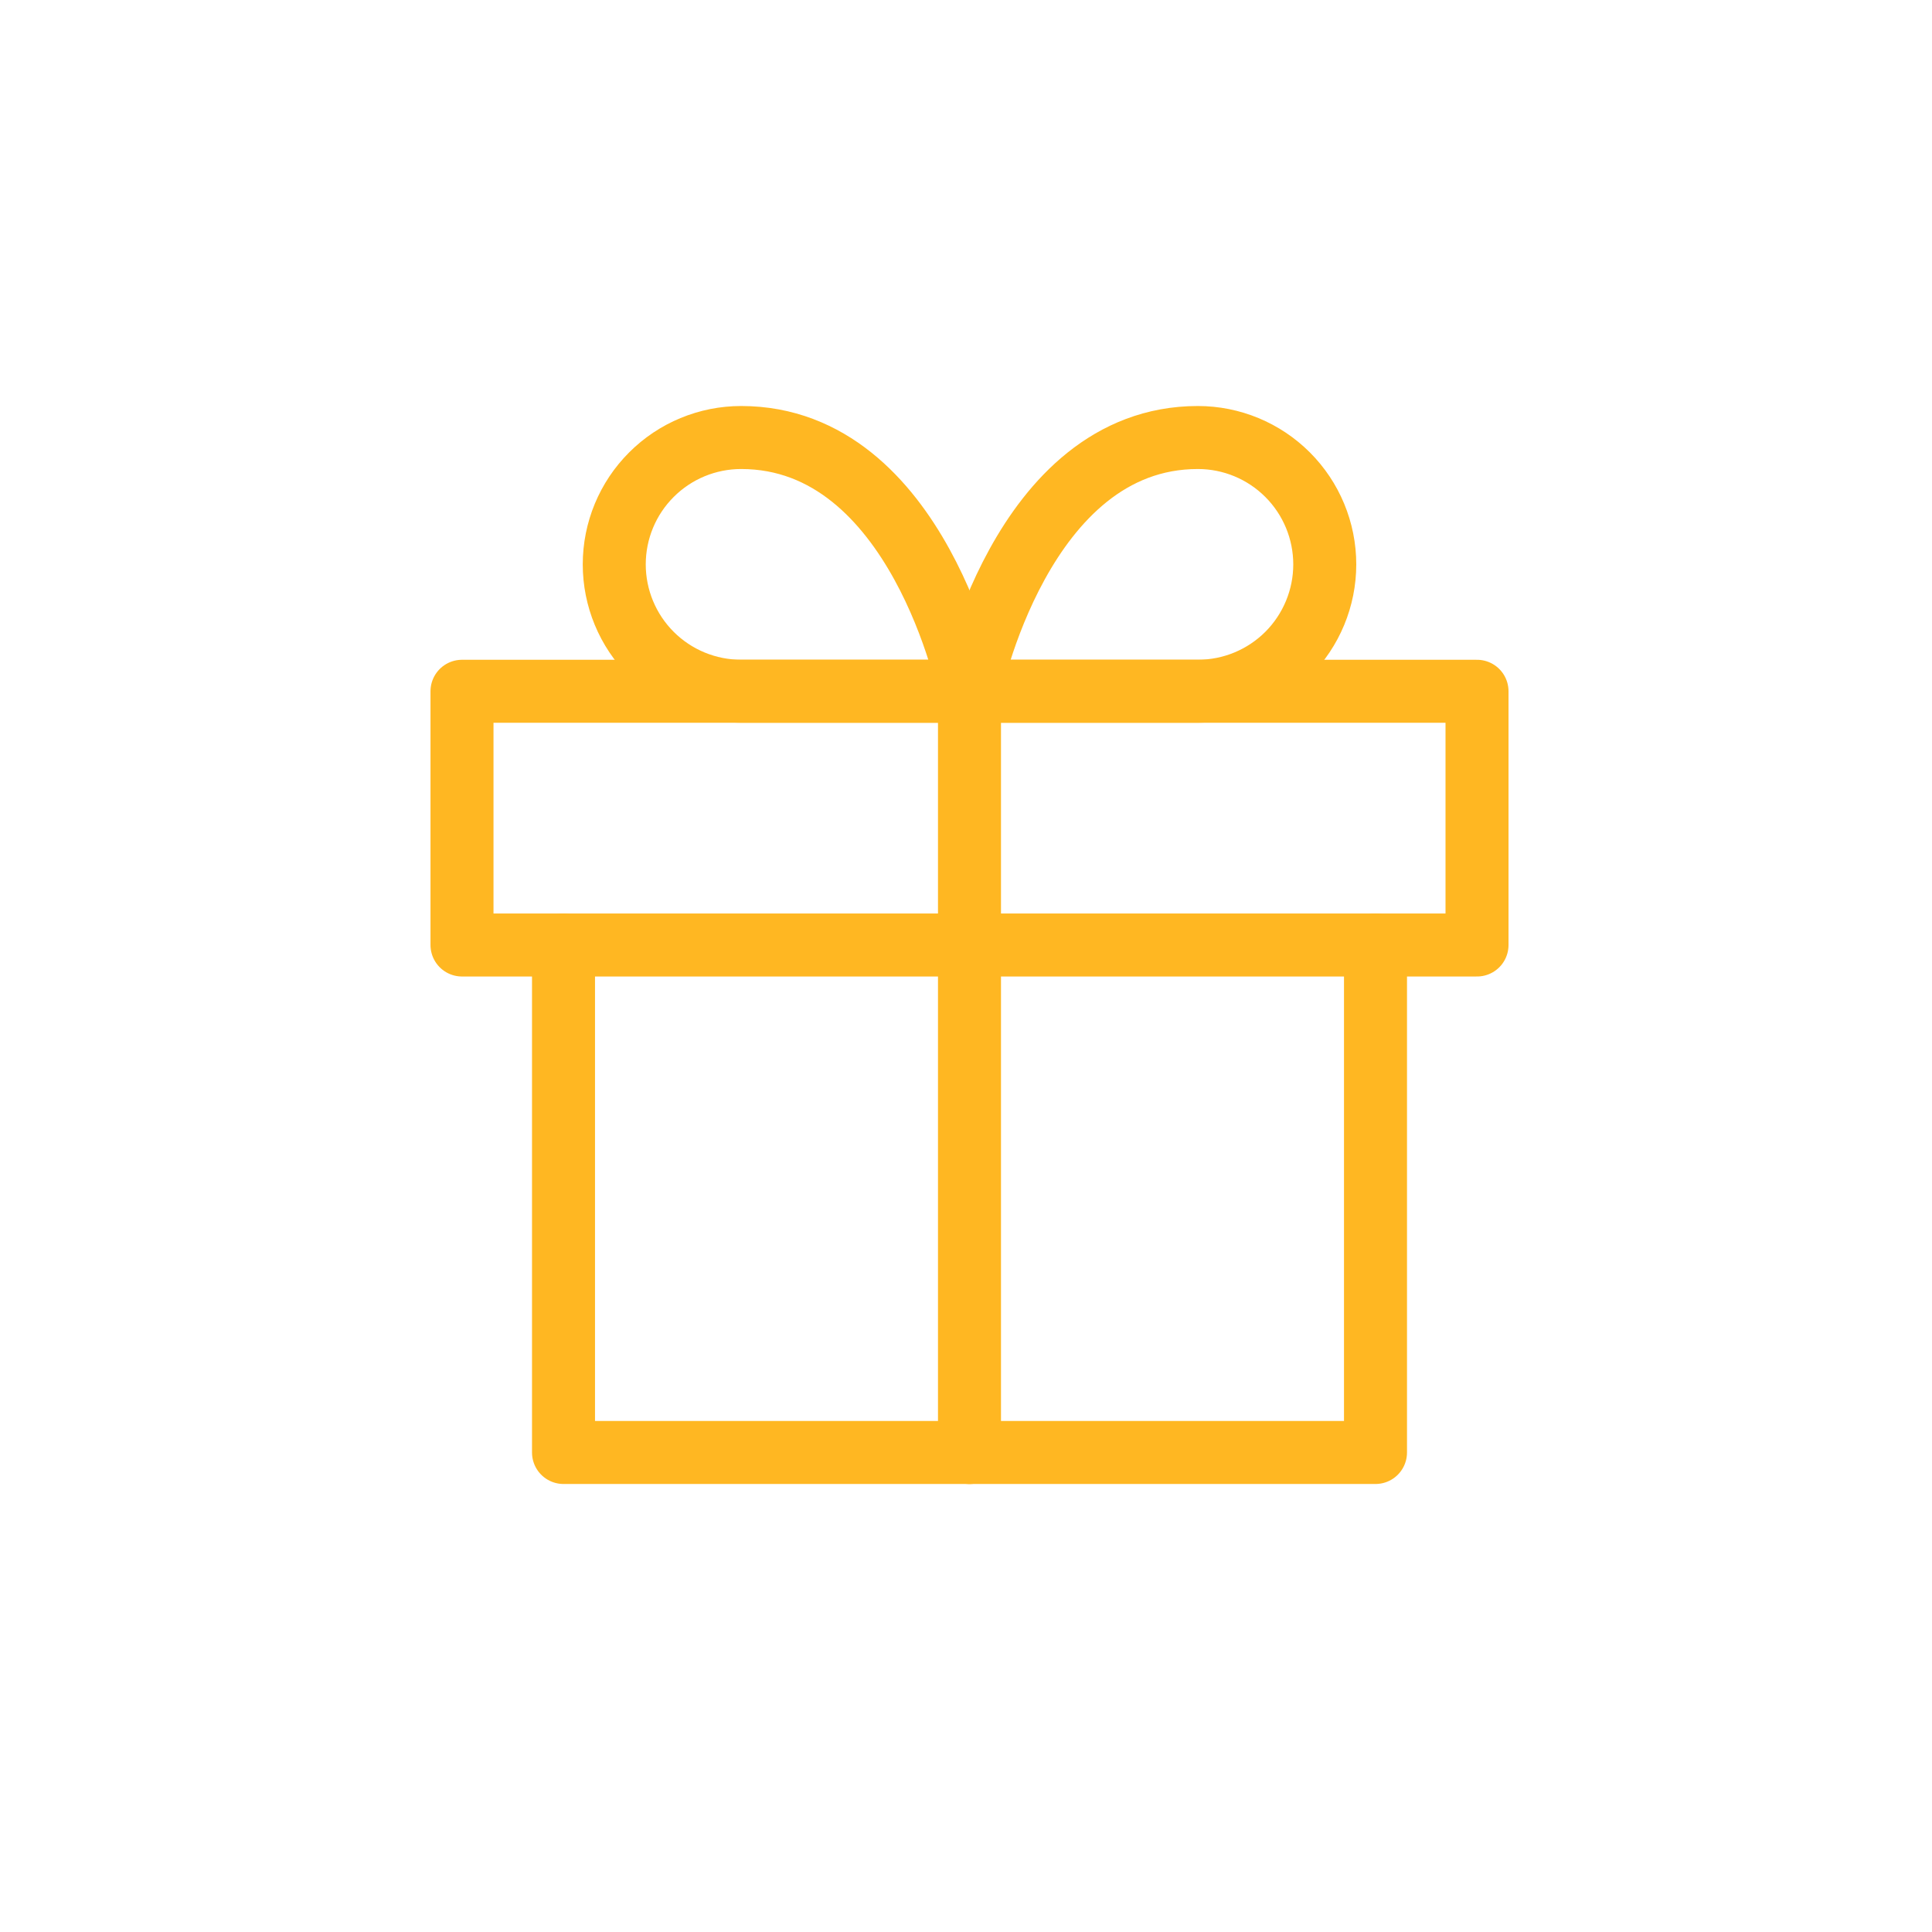
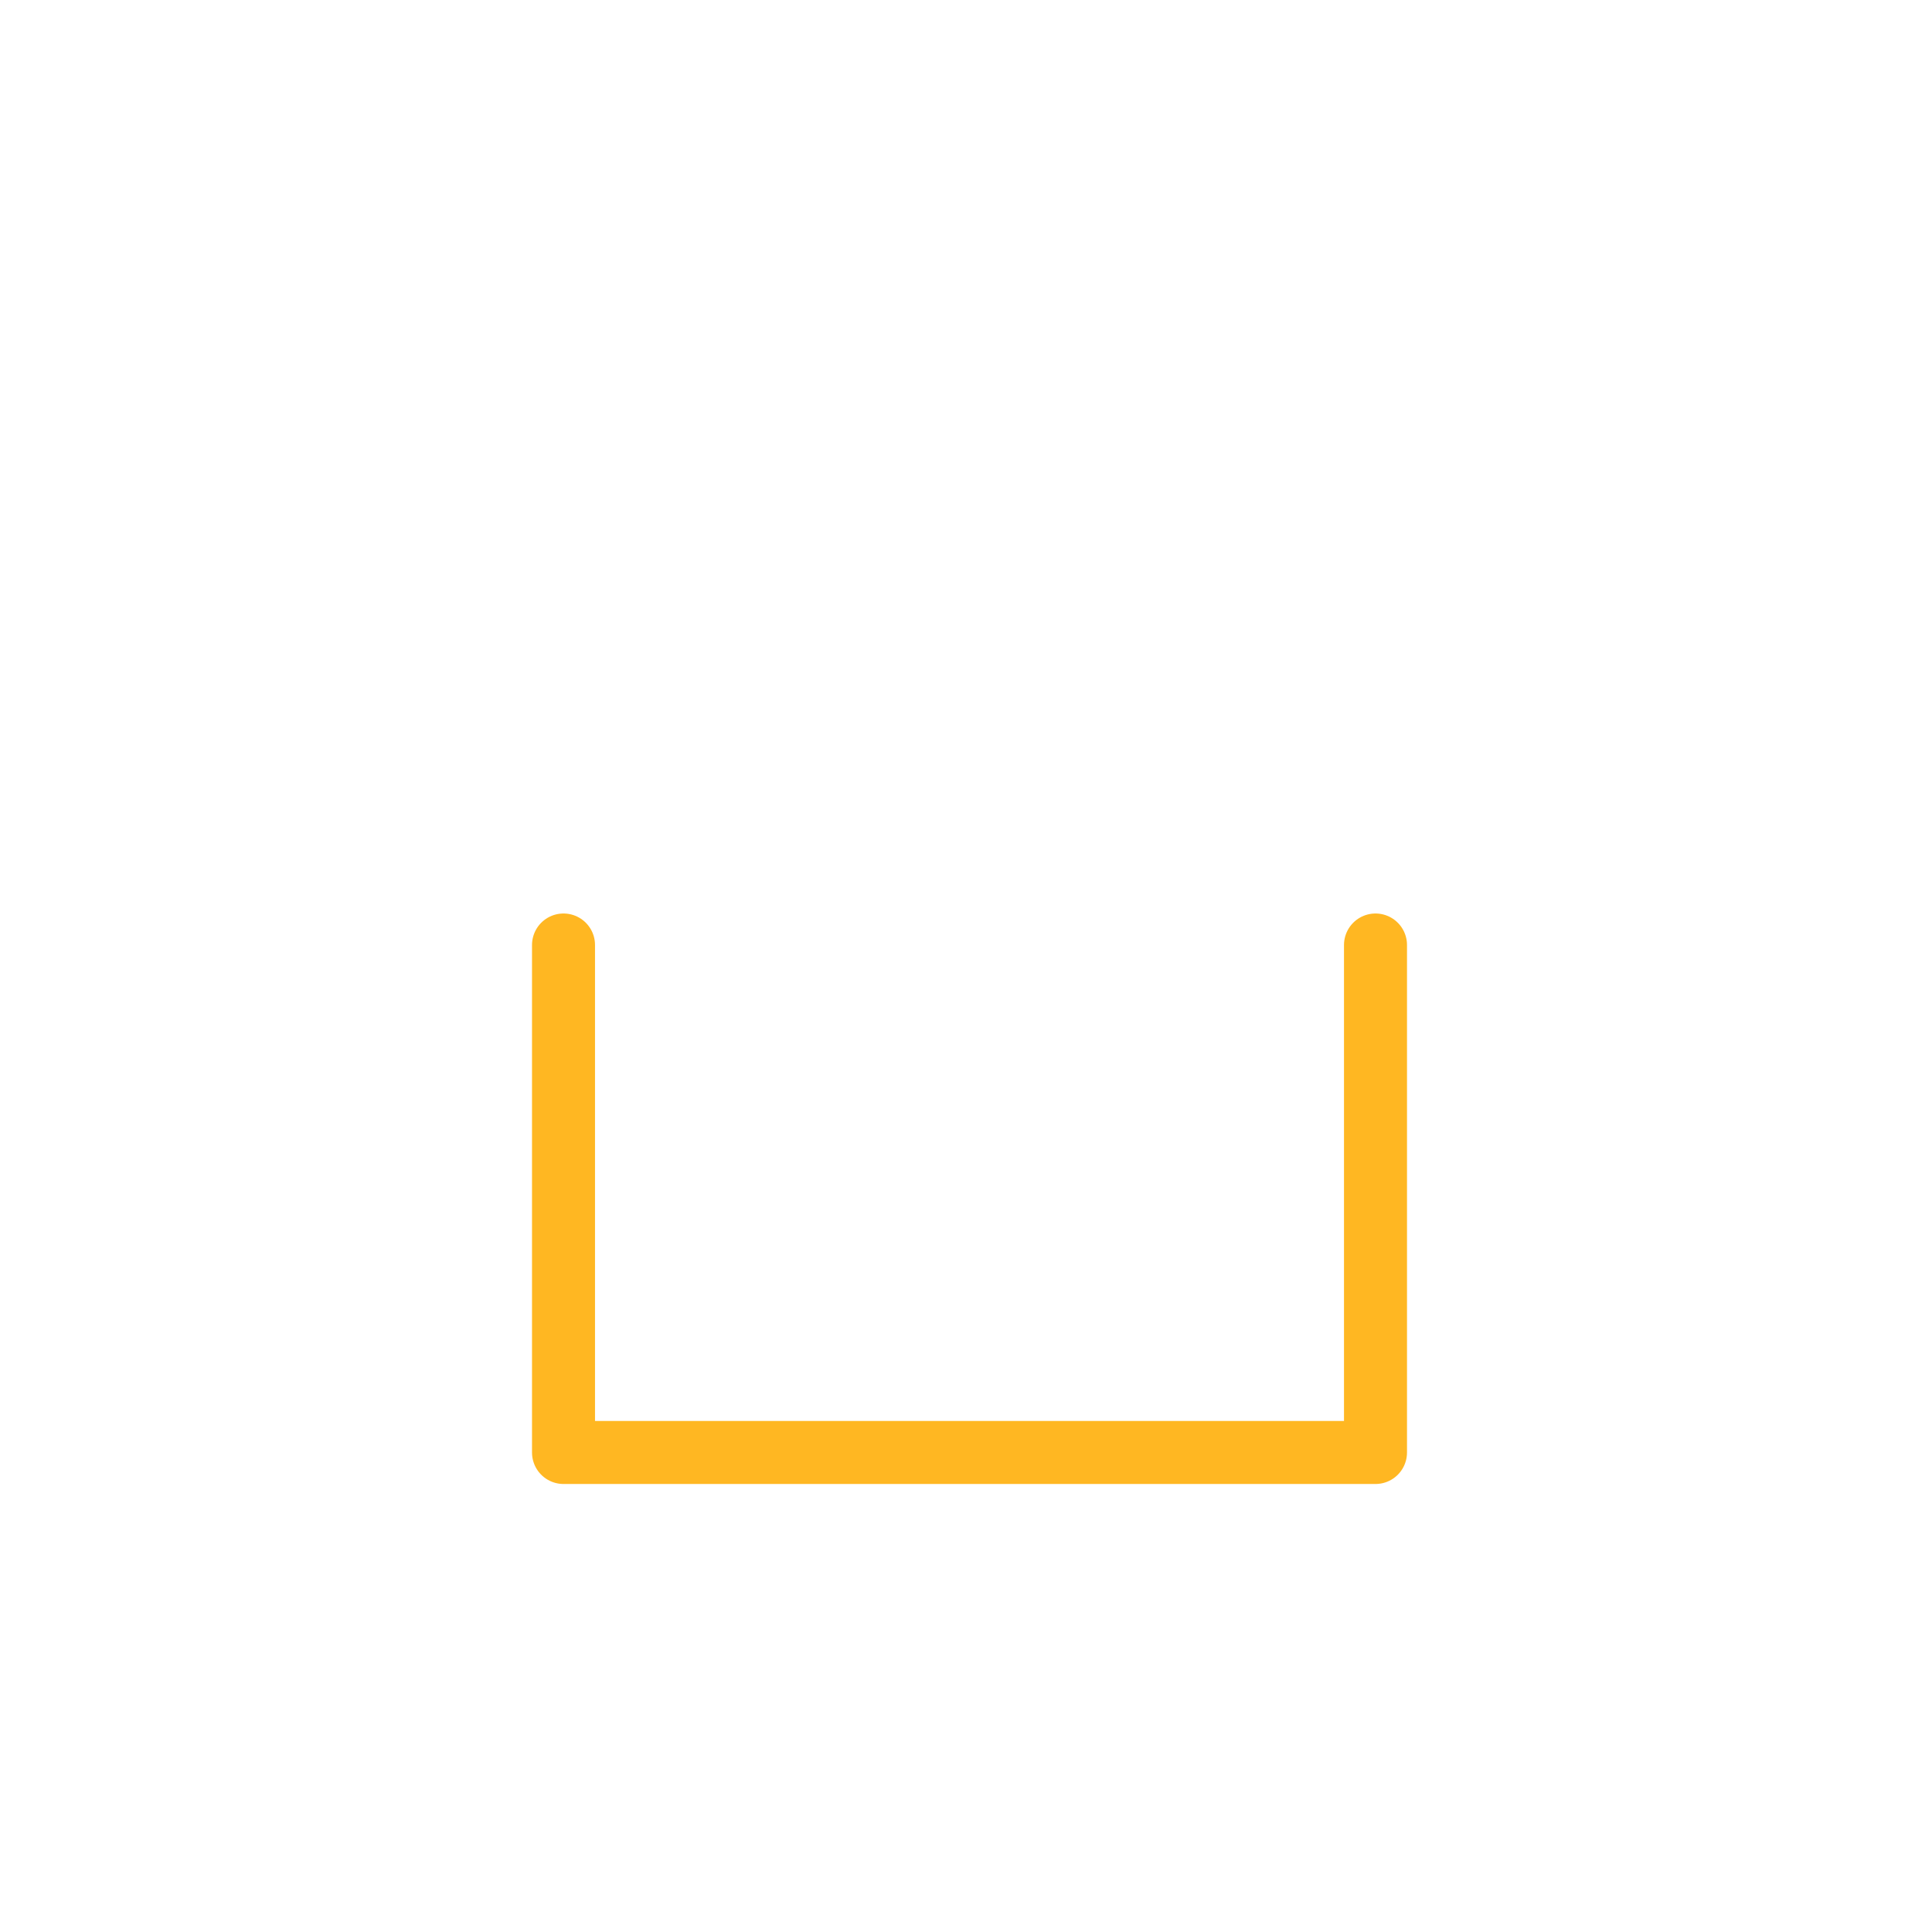
<svg xmlns="http://www.w3.org/2000/svg" width="46" height="46" viewBox="0 0 46 46" fill="none">
  <path d="M32.75 22.5V34.583H13.417V22.5" stroke="#FFB722" stroke-width="1.5" stroke-linecap="round" stroke-linejoin="round" />
-   <path d="M35.167 16.459H11V22.5H35.167V16.459Z" stroke="#FFB722" stroke-width="1.5" stroke-linecap="round" stroke-linejoin="round" />
-   <path d="M23.083 34.584V16.459" stroke="#FFB722" stroke-width="1.5" stroke-linecap="round" stroke-linejoin="round" />
-   <path d="M23.083 16.458H17.646C16.845 16.458 16.076 16.14 15.51 15.574C14.943 15.007 14.625 14.239 14.625 13.438C14.625 12.636 14.943 11.868 15.51 11.302C16.076 10.735 16.845 10.417 17.646 10.417C21.875 10.417 23.083 16.458 23.083 16.458Z" stroke="#FFB722" stroke-width="1.5" stroke-linecap="round" stroke-linejoin="round" />
-   <path d="M23.083 16.458H28.521C29.322 16.458 30.09 16.14 30.657 15.574C31.223 15.007 31.542 14.239 31.542 13.438C31.542 12.636 31.223 11.868 30.657 11.302C30.09 10.735 29.322 10.417 28.521 10.417C24.292 10.417 23.083 16.458 23.083 16.458Z" stroke="#FFB722" stroke-width="1.5" stroke-linecap="round" stroke-linejoin="round" />
</svg>